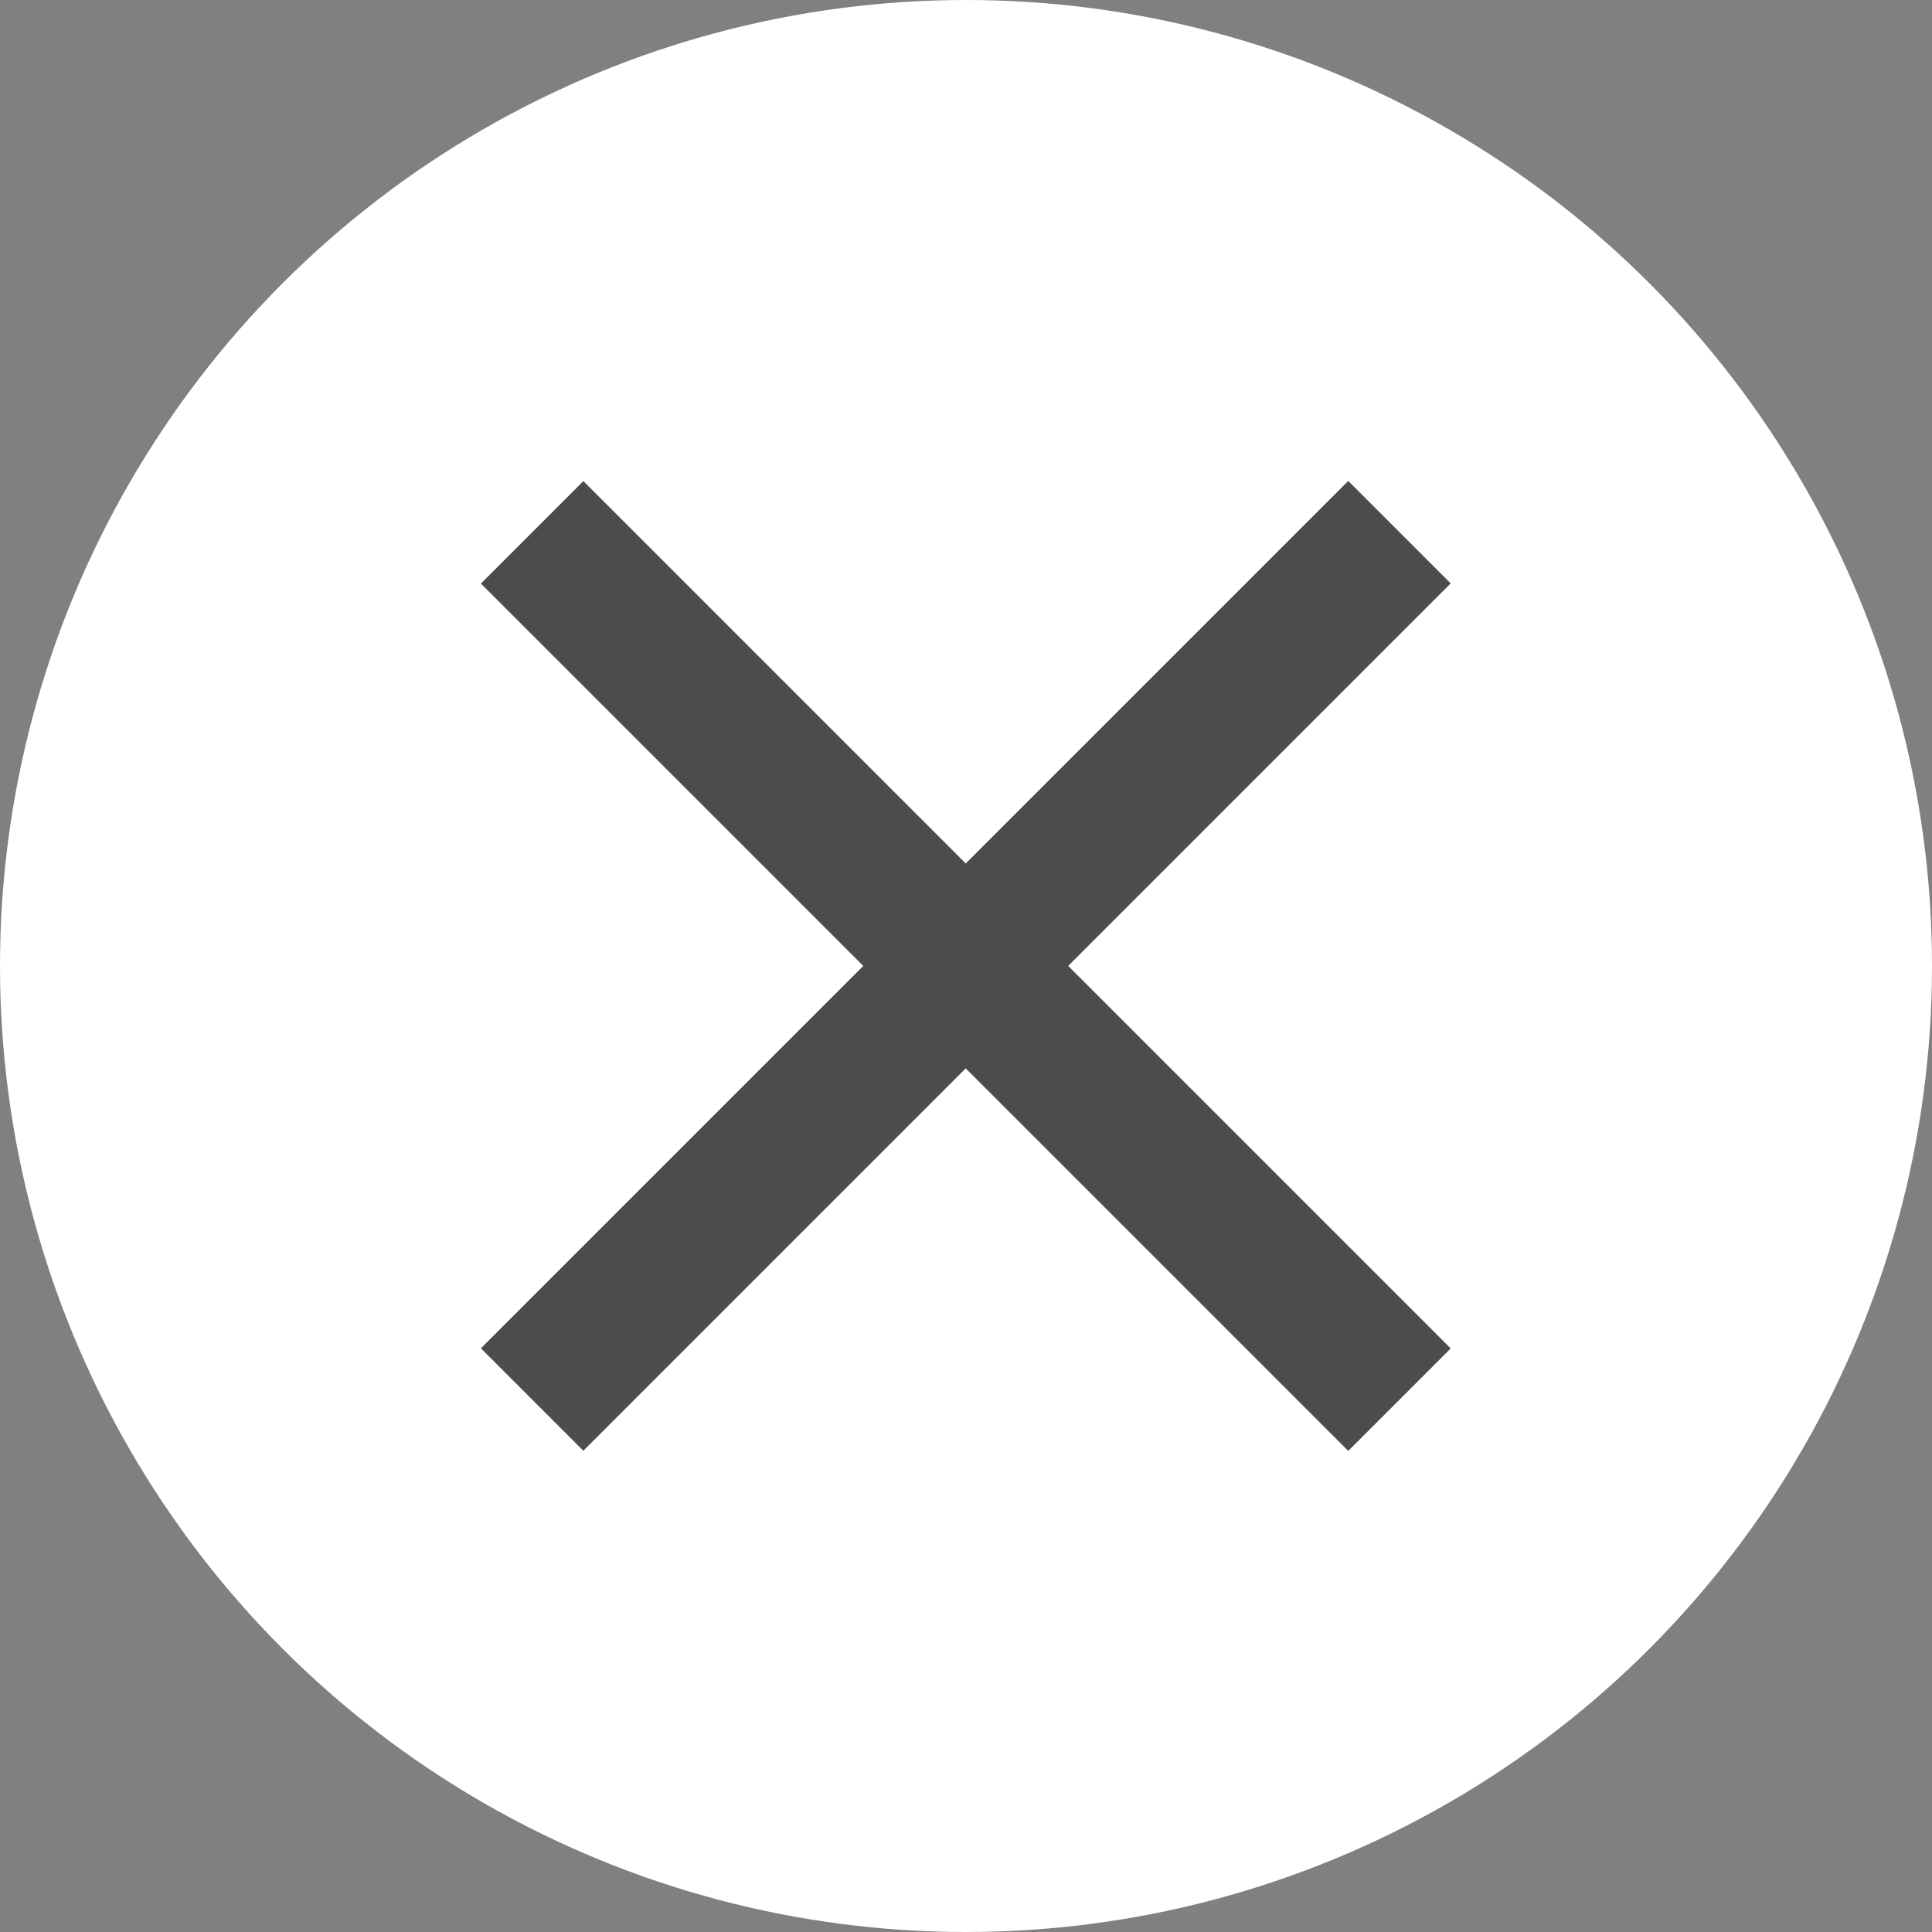
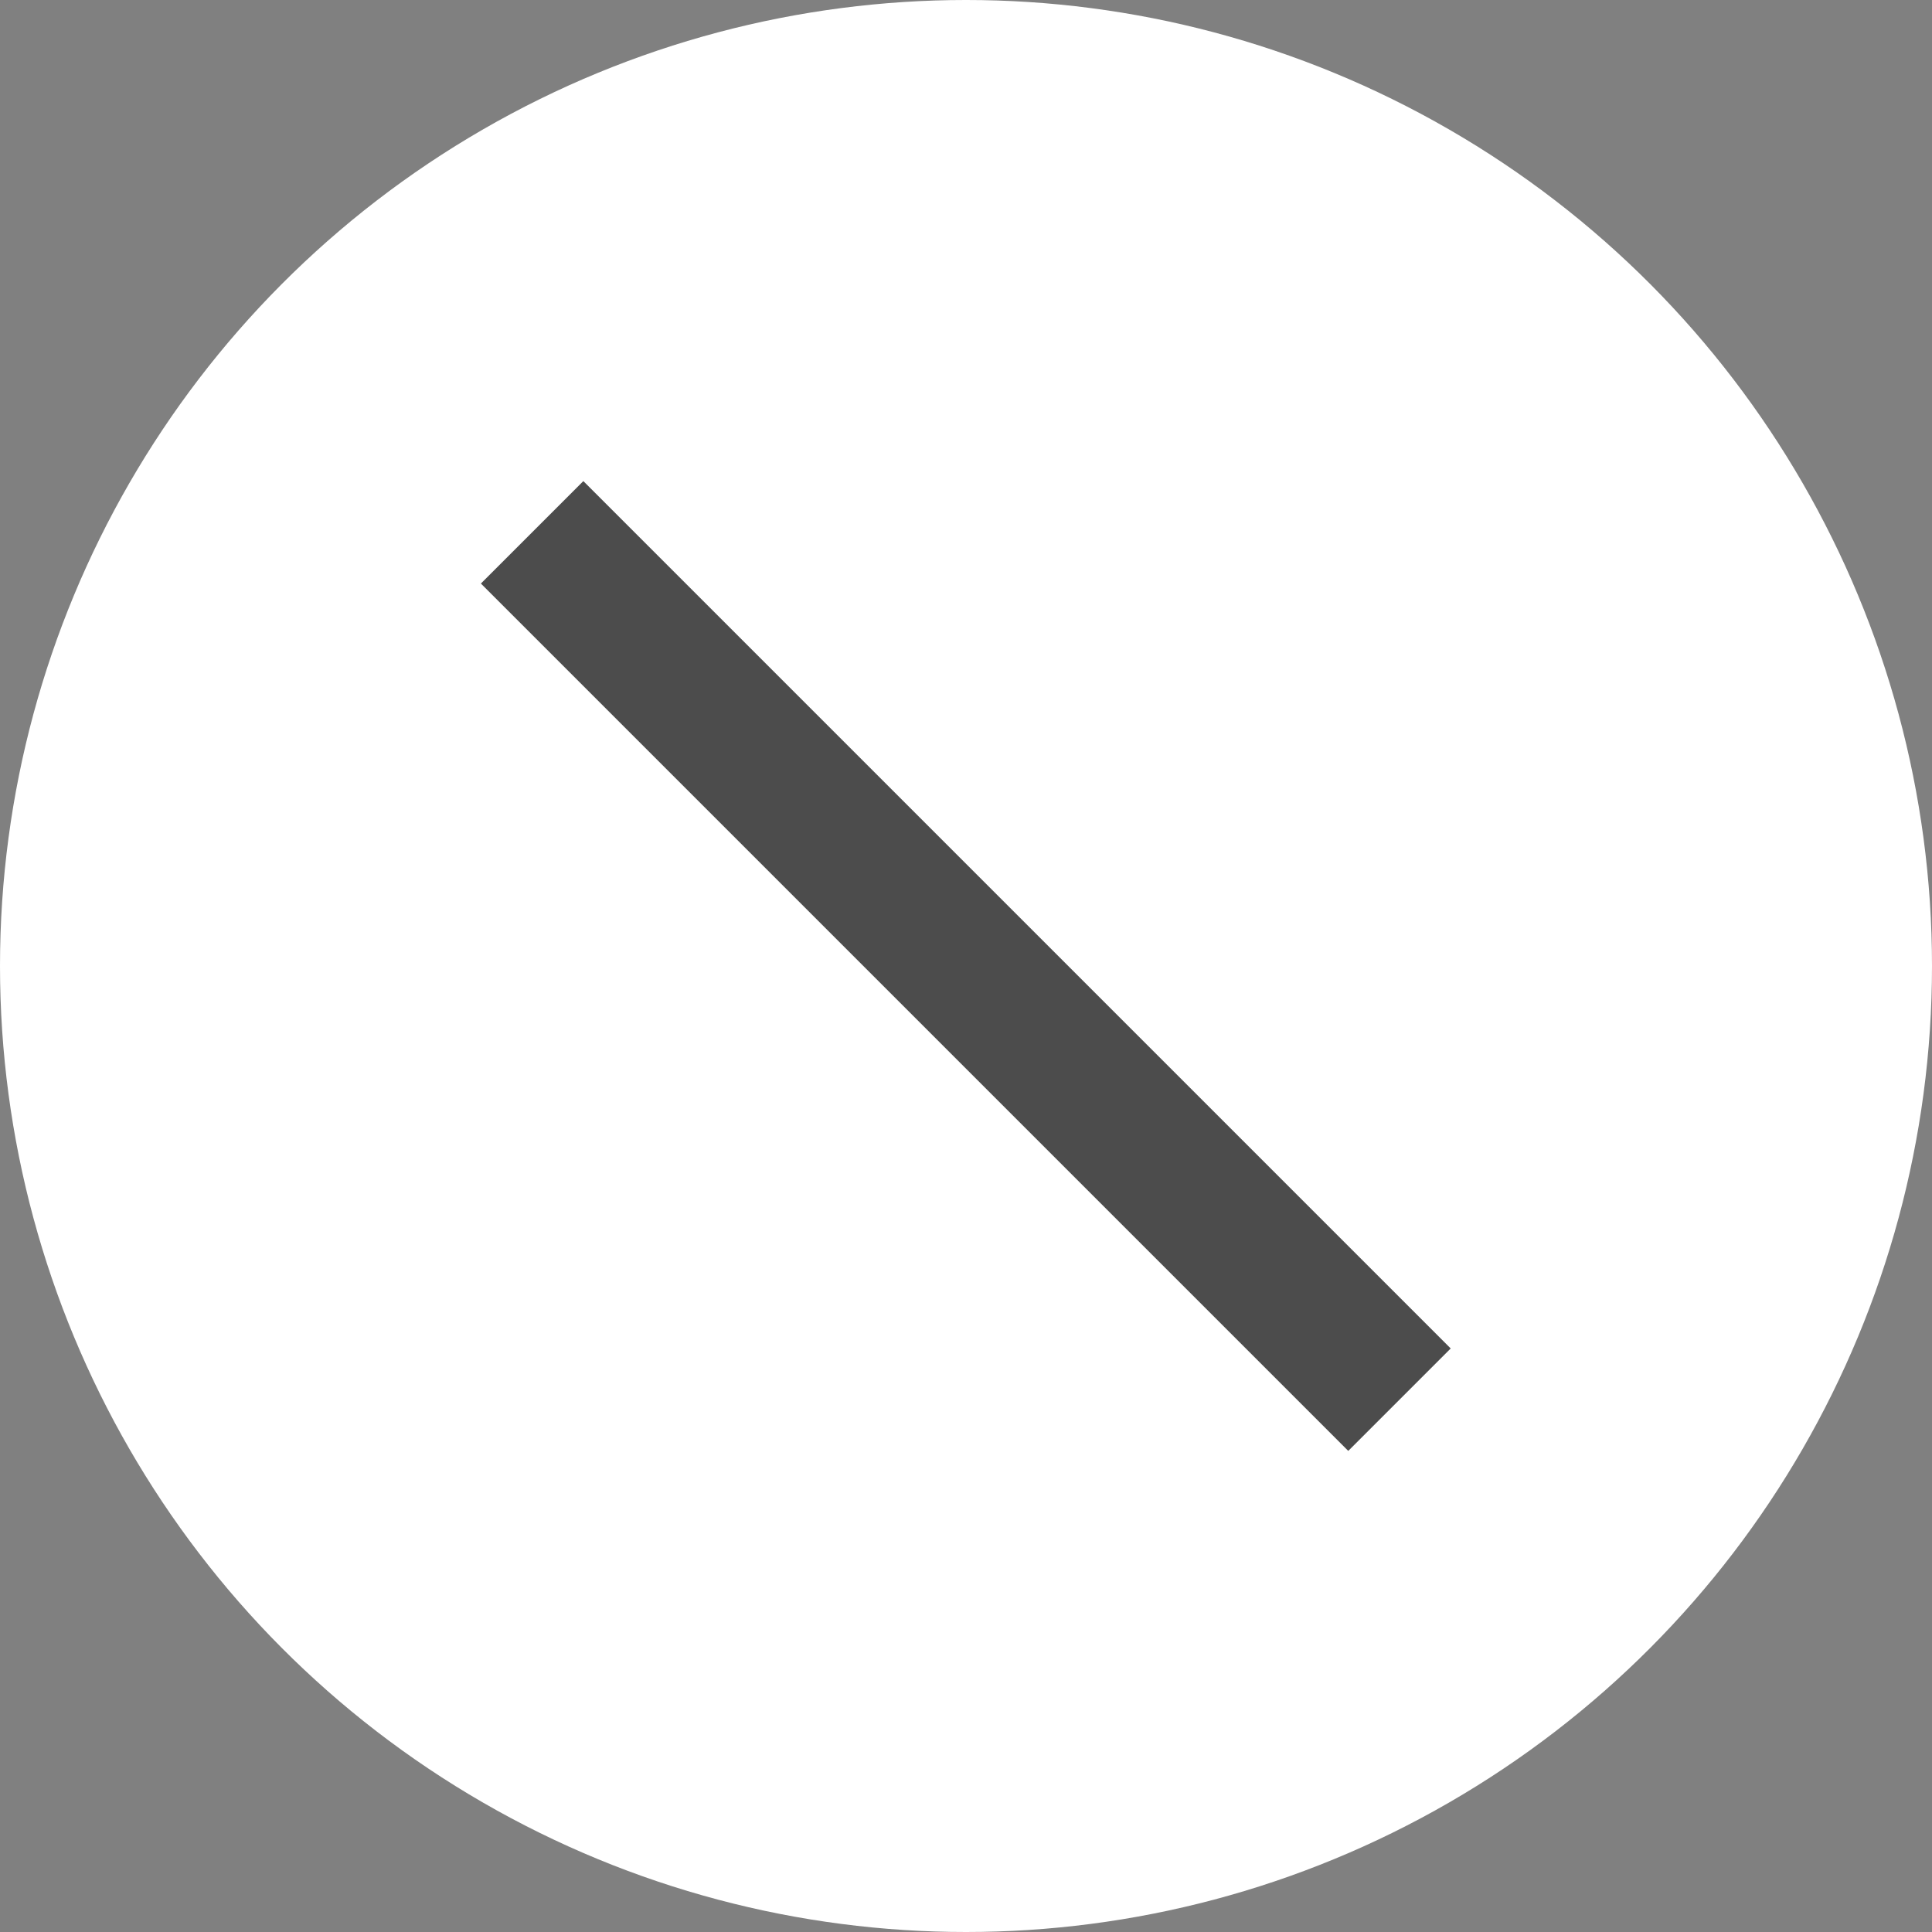
<svg xmlns="http://www.w3.org/2000/svg" version="1.1" id="レイヤー_1" x="0px" y="0px" viewBox="0 0 40 40" style="enable-background:new 0 0 40 40;" xml:space="preserve">
  <rect x="0" y="0" width="40" height="40" fill="#808080" stroke="none" />
  <style type="text/css">
	.st0{fill:#FFFFFF;}
	.st1{fill:#4C4C4C;}
</style>
  <g>
    <circle class="st0" cx="20" cy="20" r="20" />
    <g>
-       <rect x="7.3" y="18.5" transform="matrix(0.707 -0.707 0.707 0.707 -8.284 19.997)" class="st1" width="25.4" height="3" />
-     </g>
+       </g>
    <g>
      <rect x="18.5" y="7.3" transform="matrix(0.707 -0.707 0.707 0.707 -8.284 20)" class="st1" width="3" height="25.4" />
    </g>
  </g>
</svg>